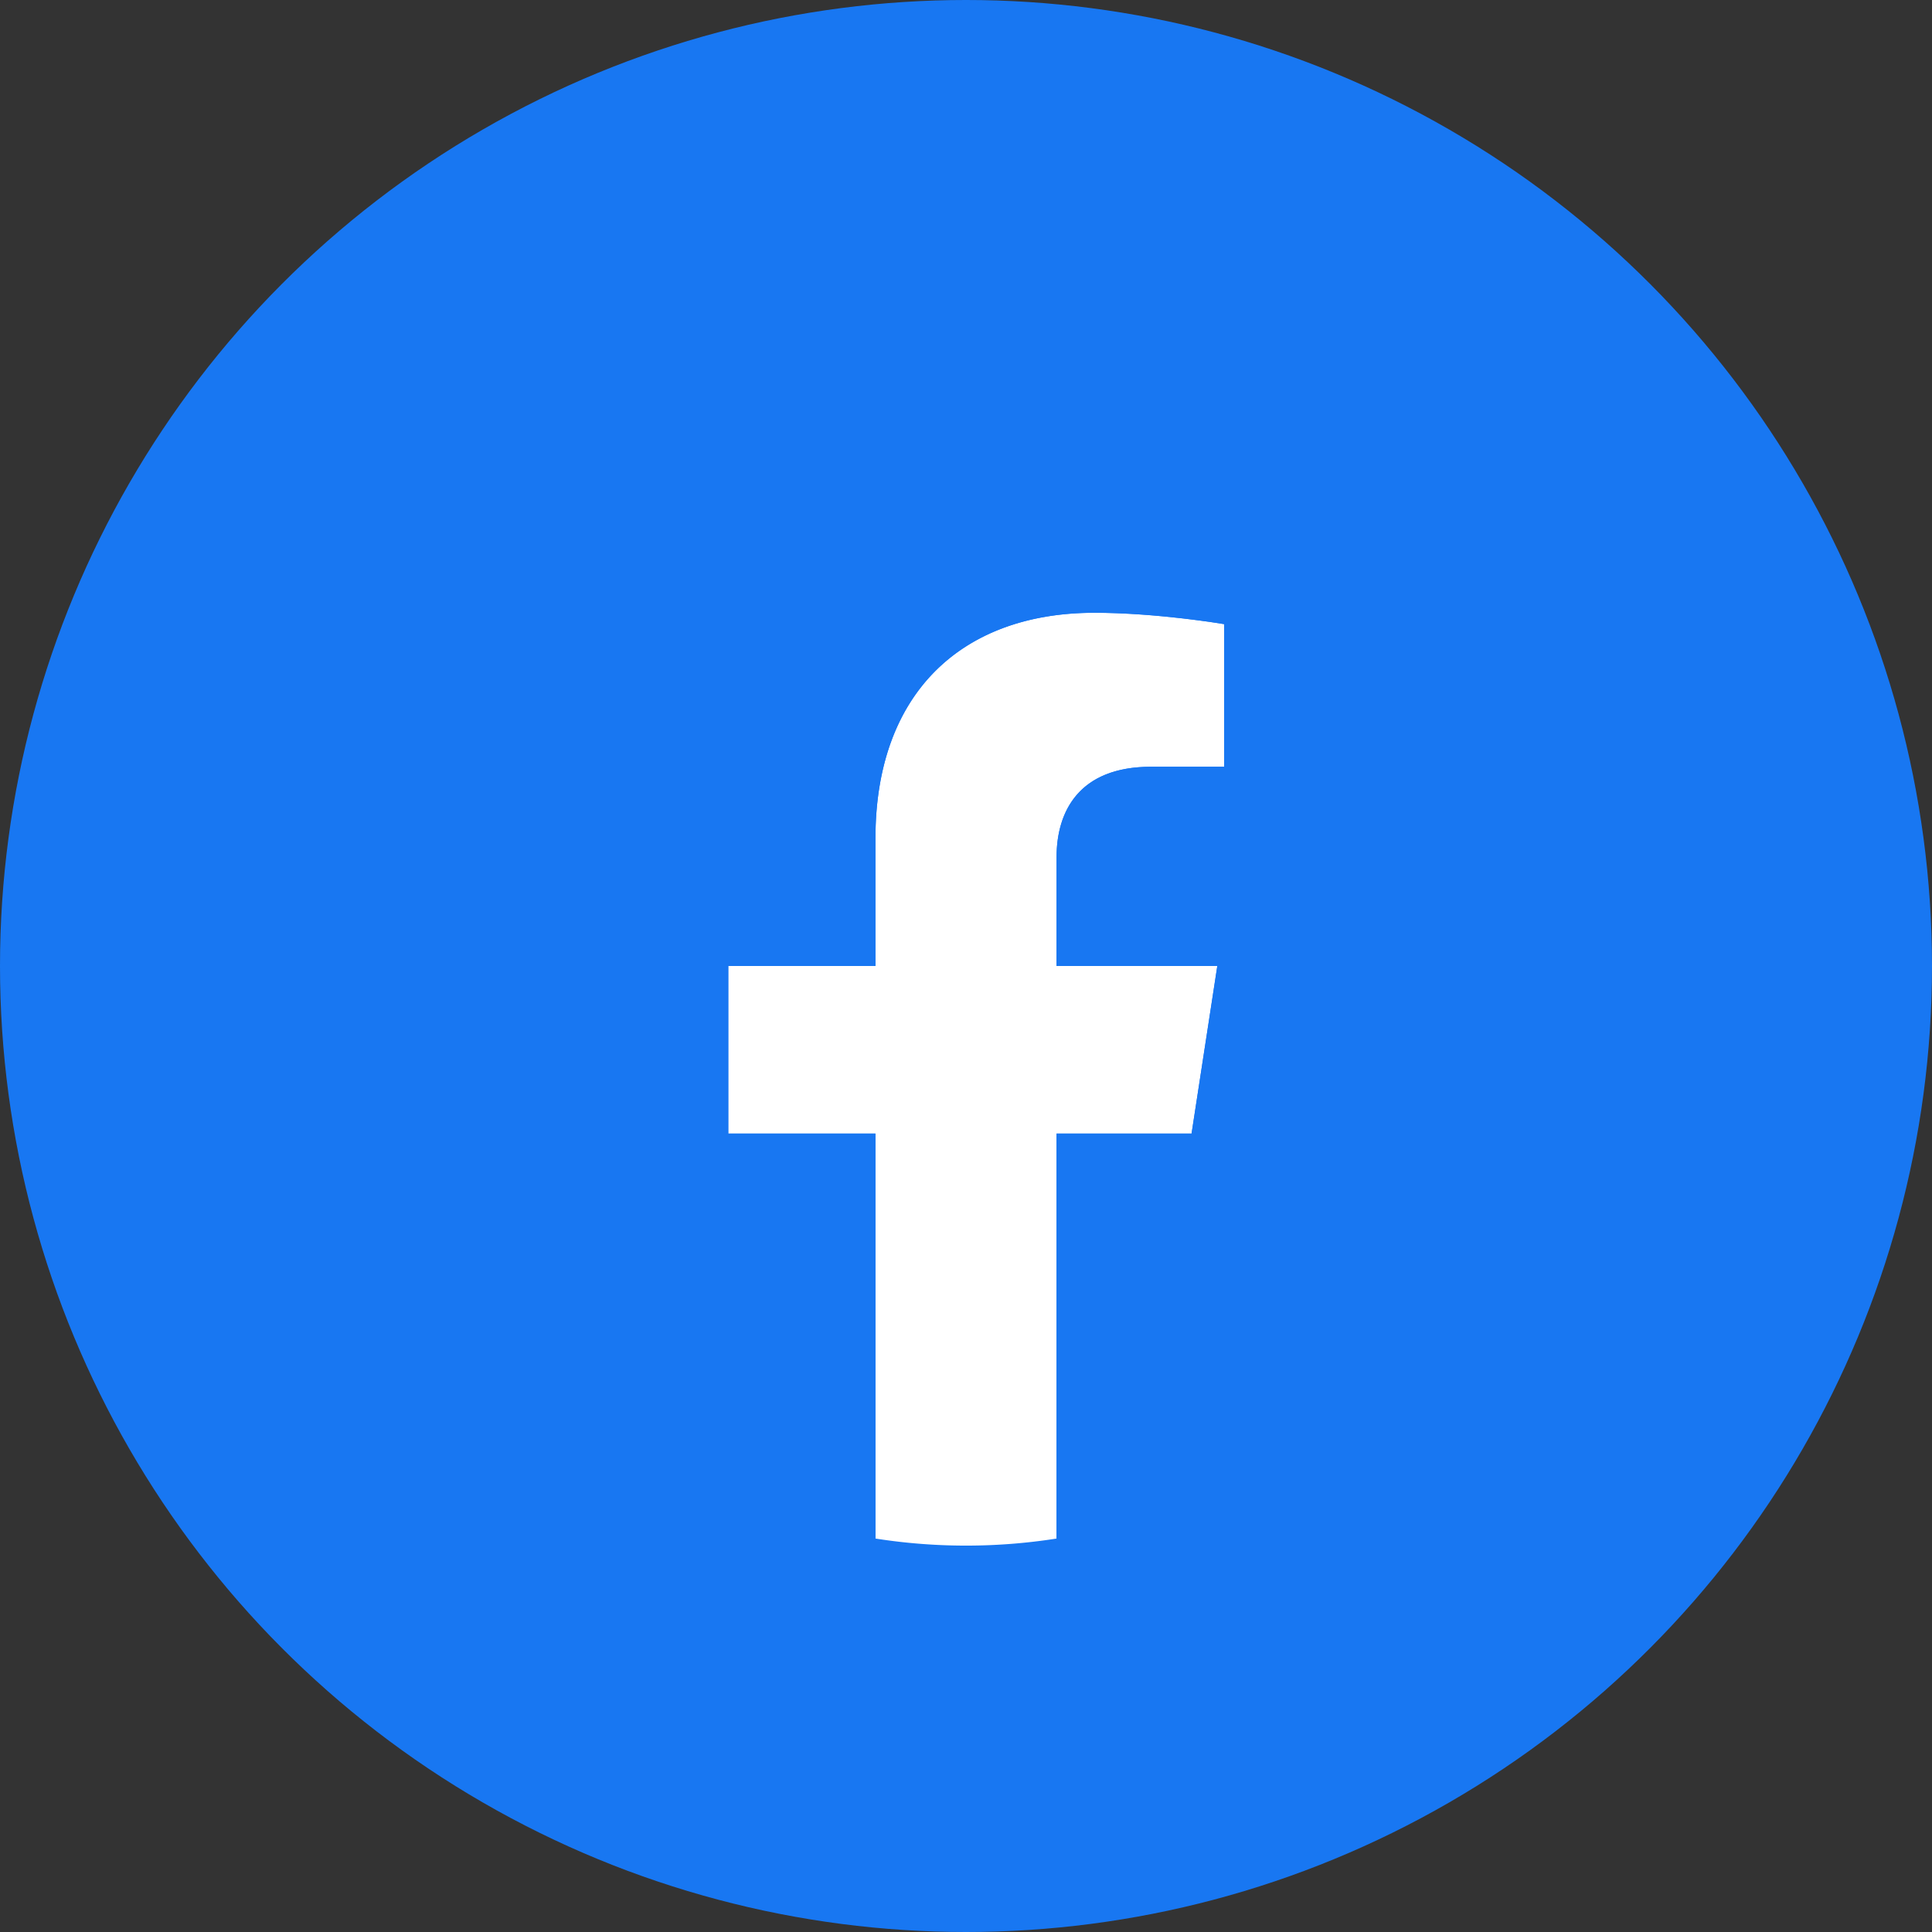
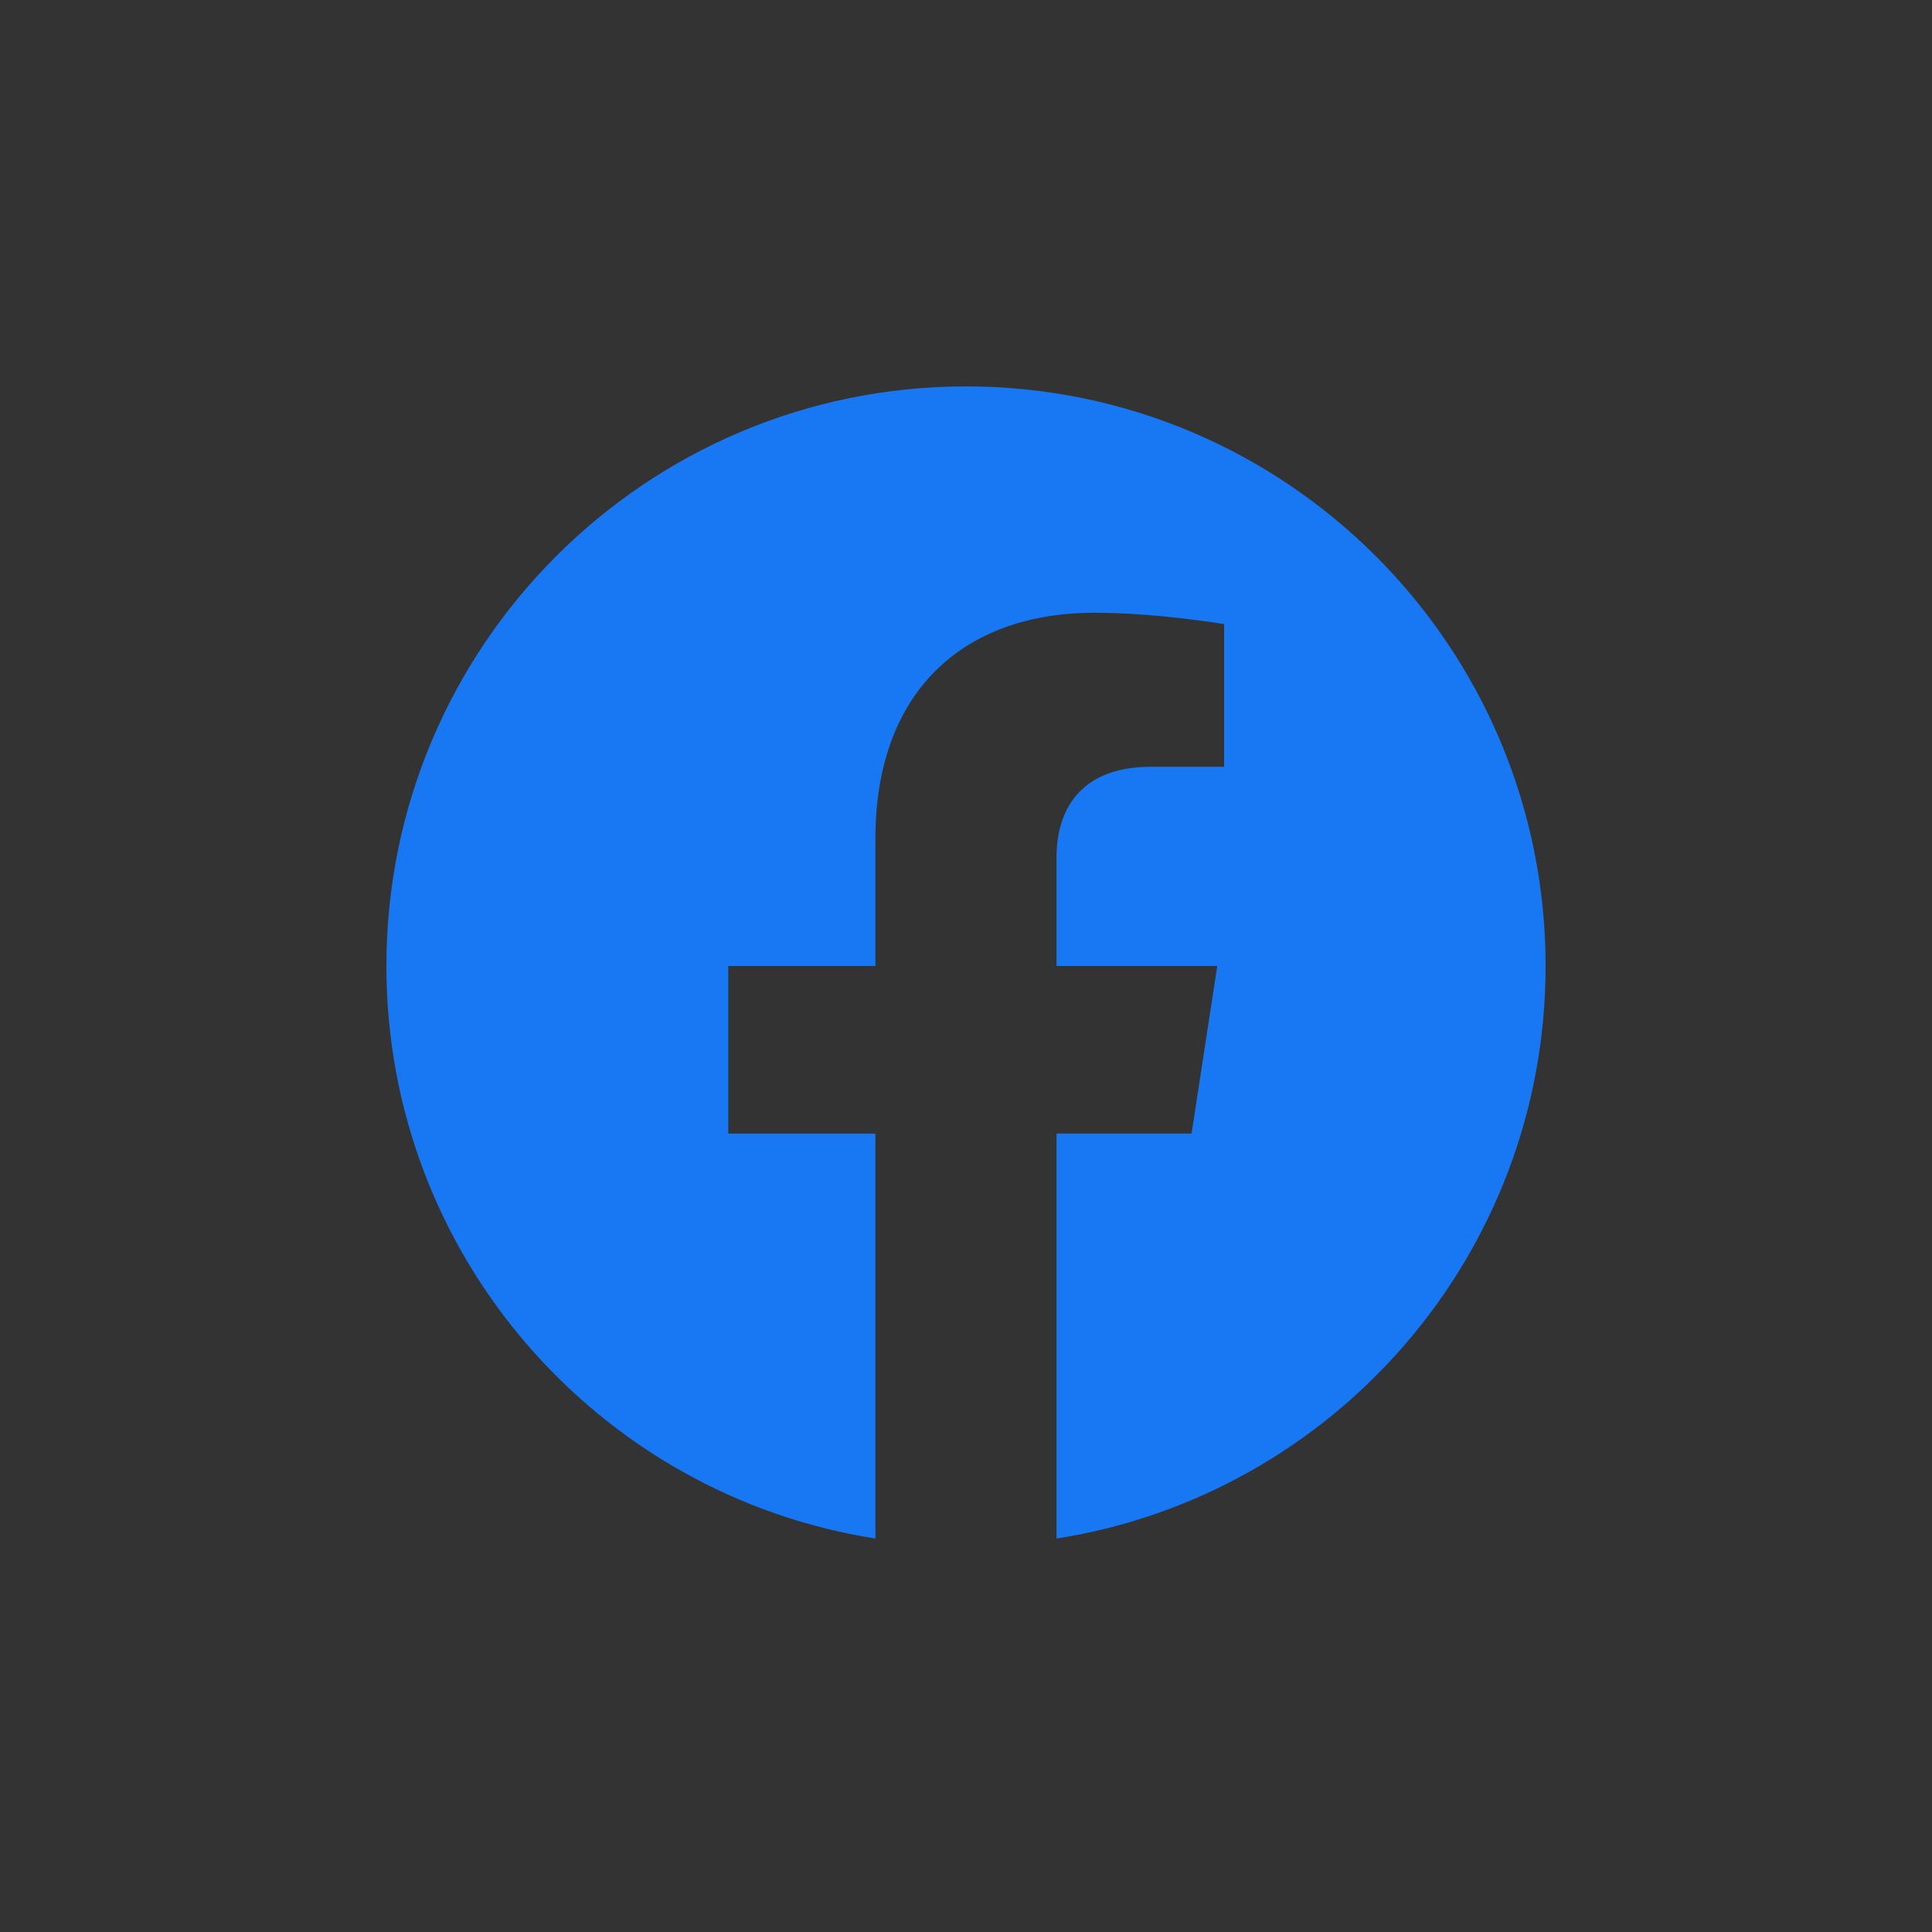
<svg xmlns="http://www.w3.org/2000/svg" width="40" height="40" fill="none">
  <rect width="100%" height="100%" fill="#333333" stroke="none" />
-   <circle cx="20" cy="20" r="20" fill="#1877F2" />
-   <path fill-rule="evenodd" clip-rule="evenodd" d="M24.67 23.469L25.204 20h-3.328v-2.251c0-.949.464-1.874 1.955-1.874h1.513v-2.953s-1.373-.235-2.686-.235c-2.741 0-4.532 1.662-4.532 4.67V20h-3.047v3.469h3.047v8.385a12.085 12.085 0 003.75 0V23.47h2.796z" fill="#fff" />
  <path fill-rule="evenodd" clip-rule="evenodd" d="M32 20c0-6.627-5.373-12-12-12S8 13.373 8 20c0 5.99 4.388 10.954 10.125 11.854V23.47h-3.047V20h3.047v-2.644c0-3.007 1.791-4.669 4.533-4.669 1.313 0 2.686.235 2.686.235v2.953H23.83c-1.491 0-1.956.925-1.956 1.874V20h3.328l-.532 3.469h-2.796v8.385C27.612 30.954 32 25.99 32 20z" fill="#1877F2" />
</svg>